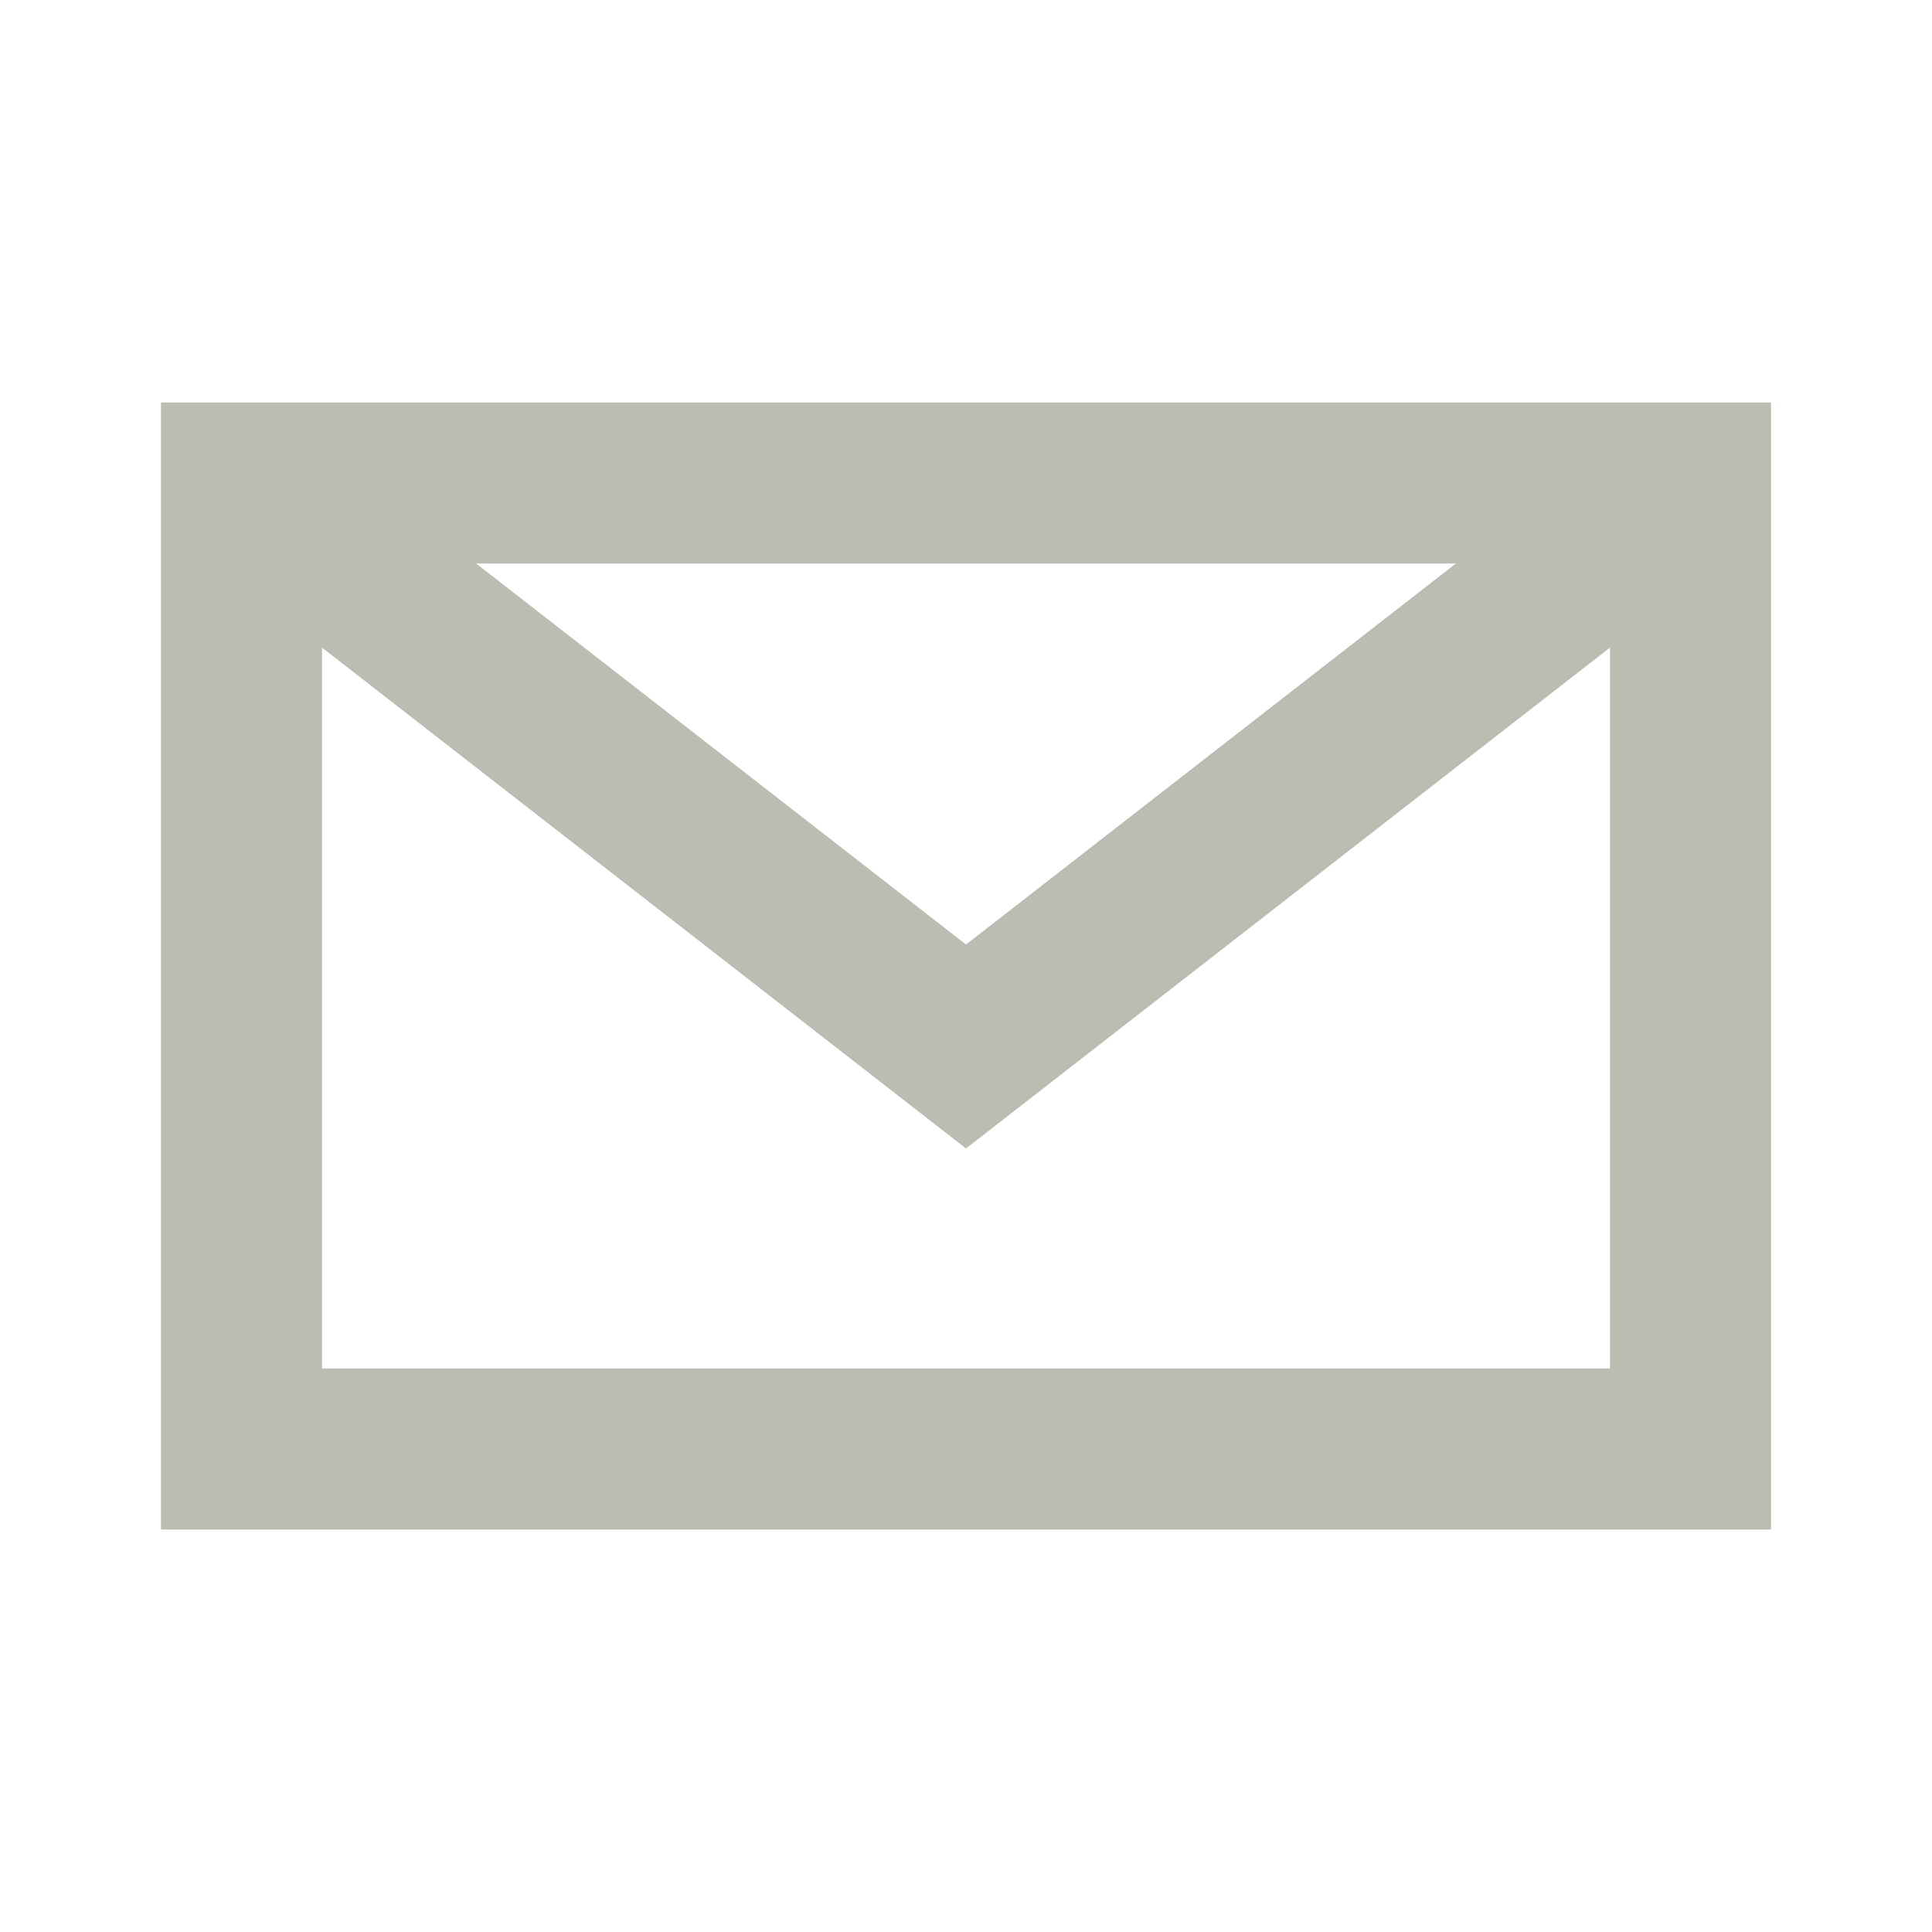
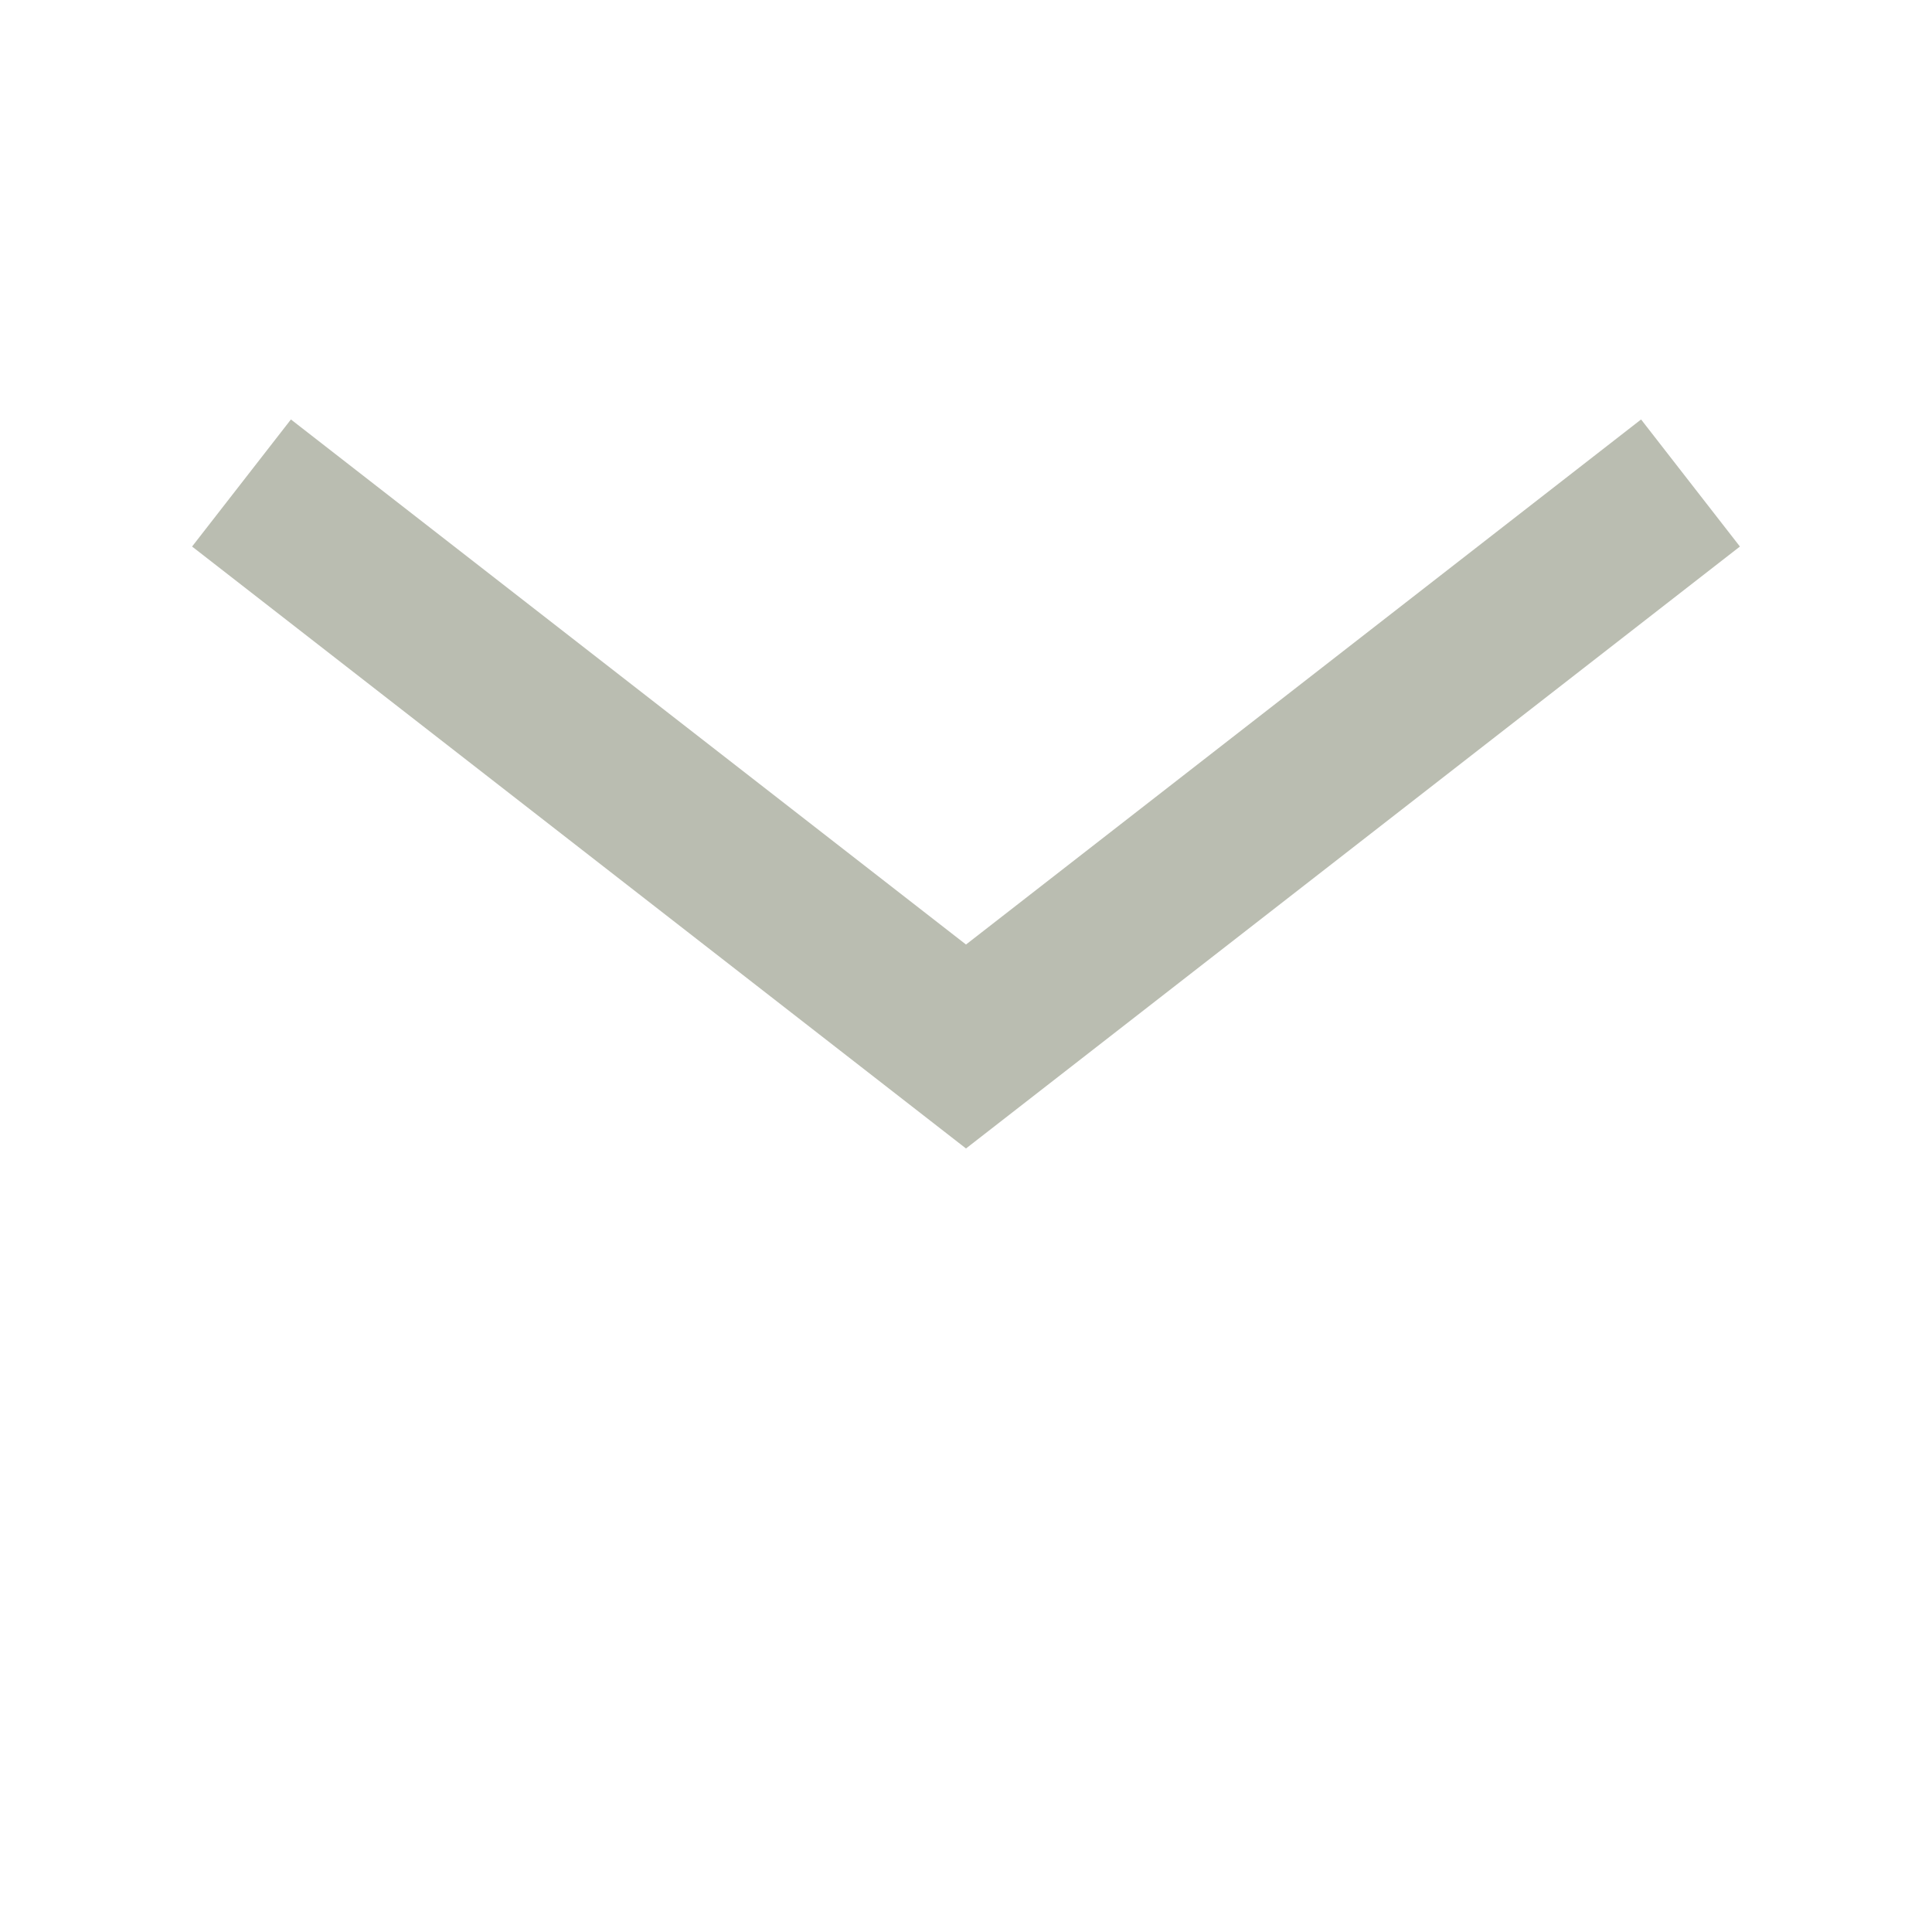
<svg xmlns="http://www.w3.org/2000/svg" width="24" height="24" viewBox="0 0 24 24" fill="none">
-   <rect x="3" y="6" width="18" height="12" stroke="#BABDB1" stroke-width="2" />
  <path d="M3 6L12 13L21 6" stroke="#BABDB1" stroke-width="2" />
</svg>